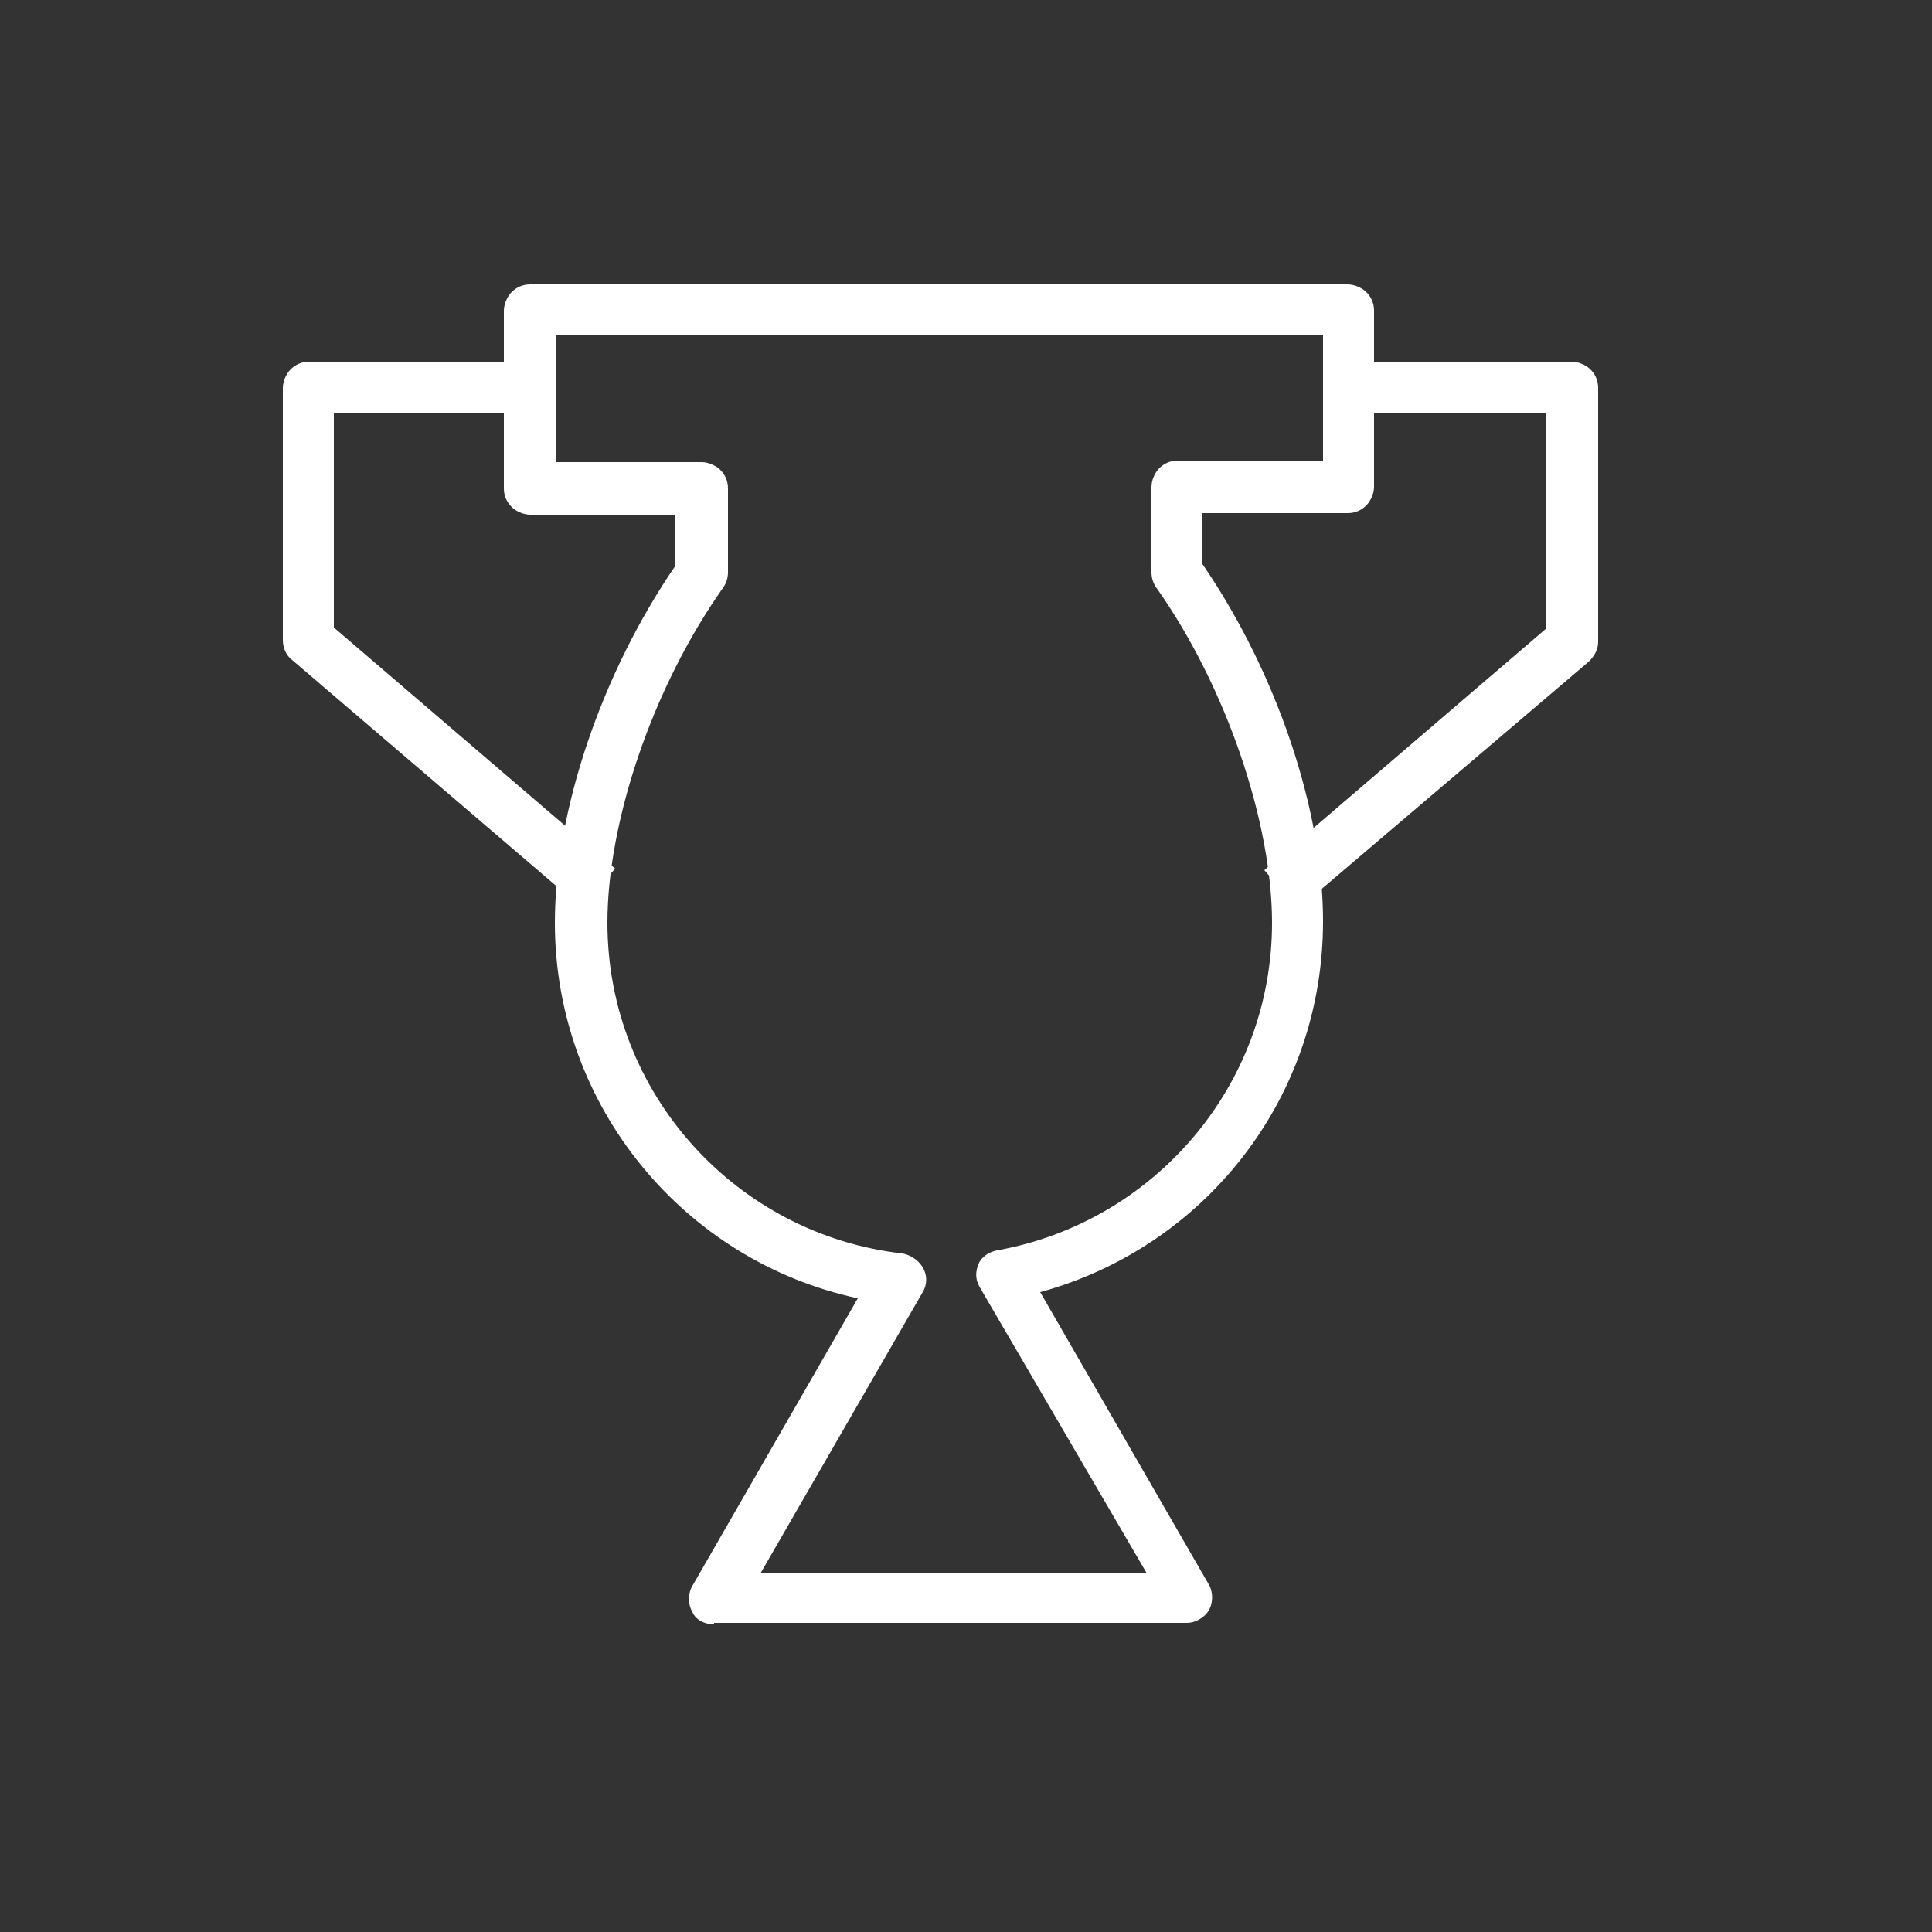
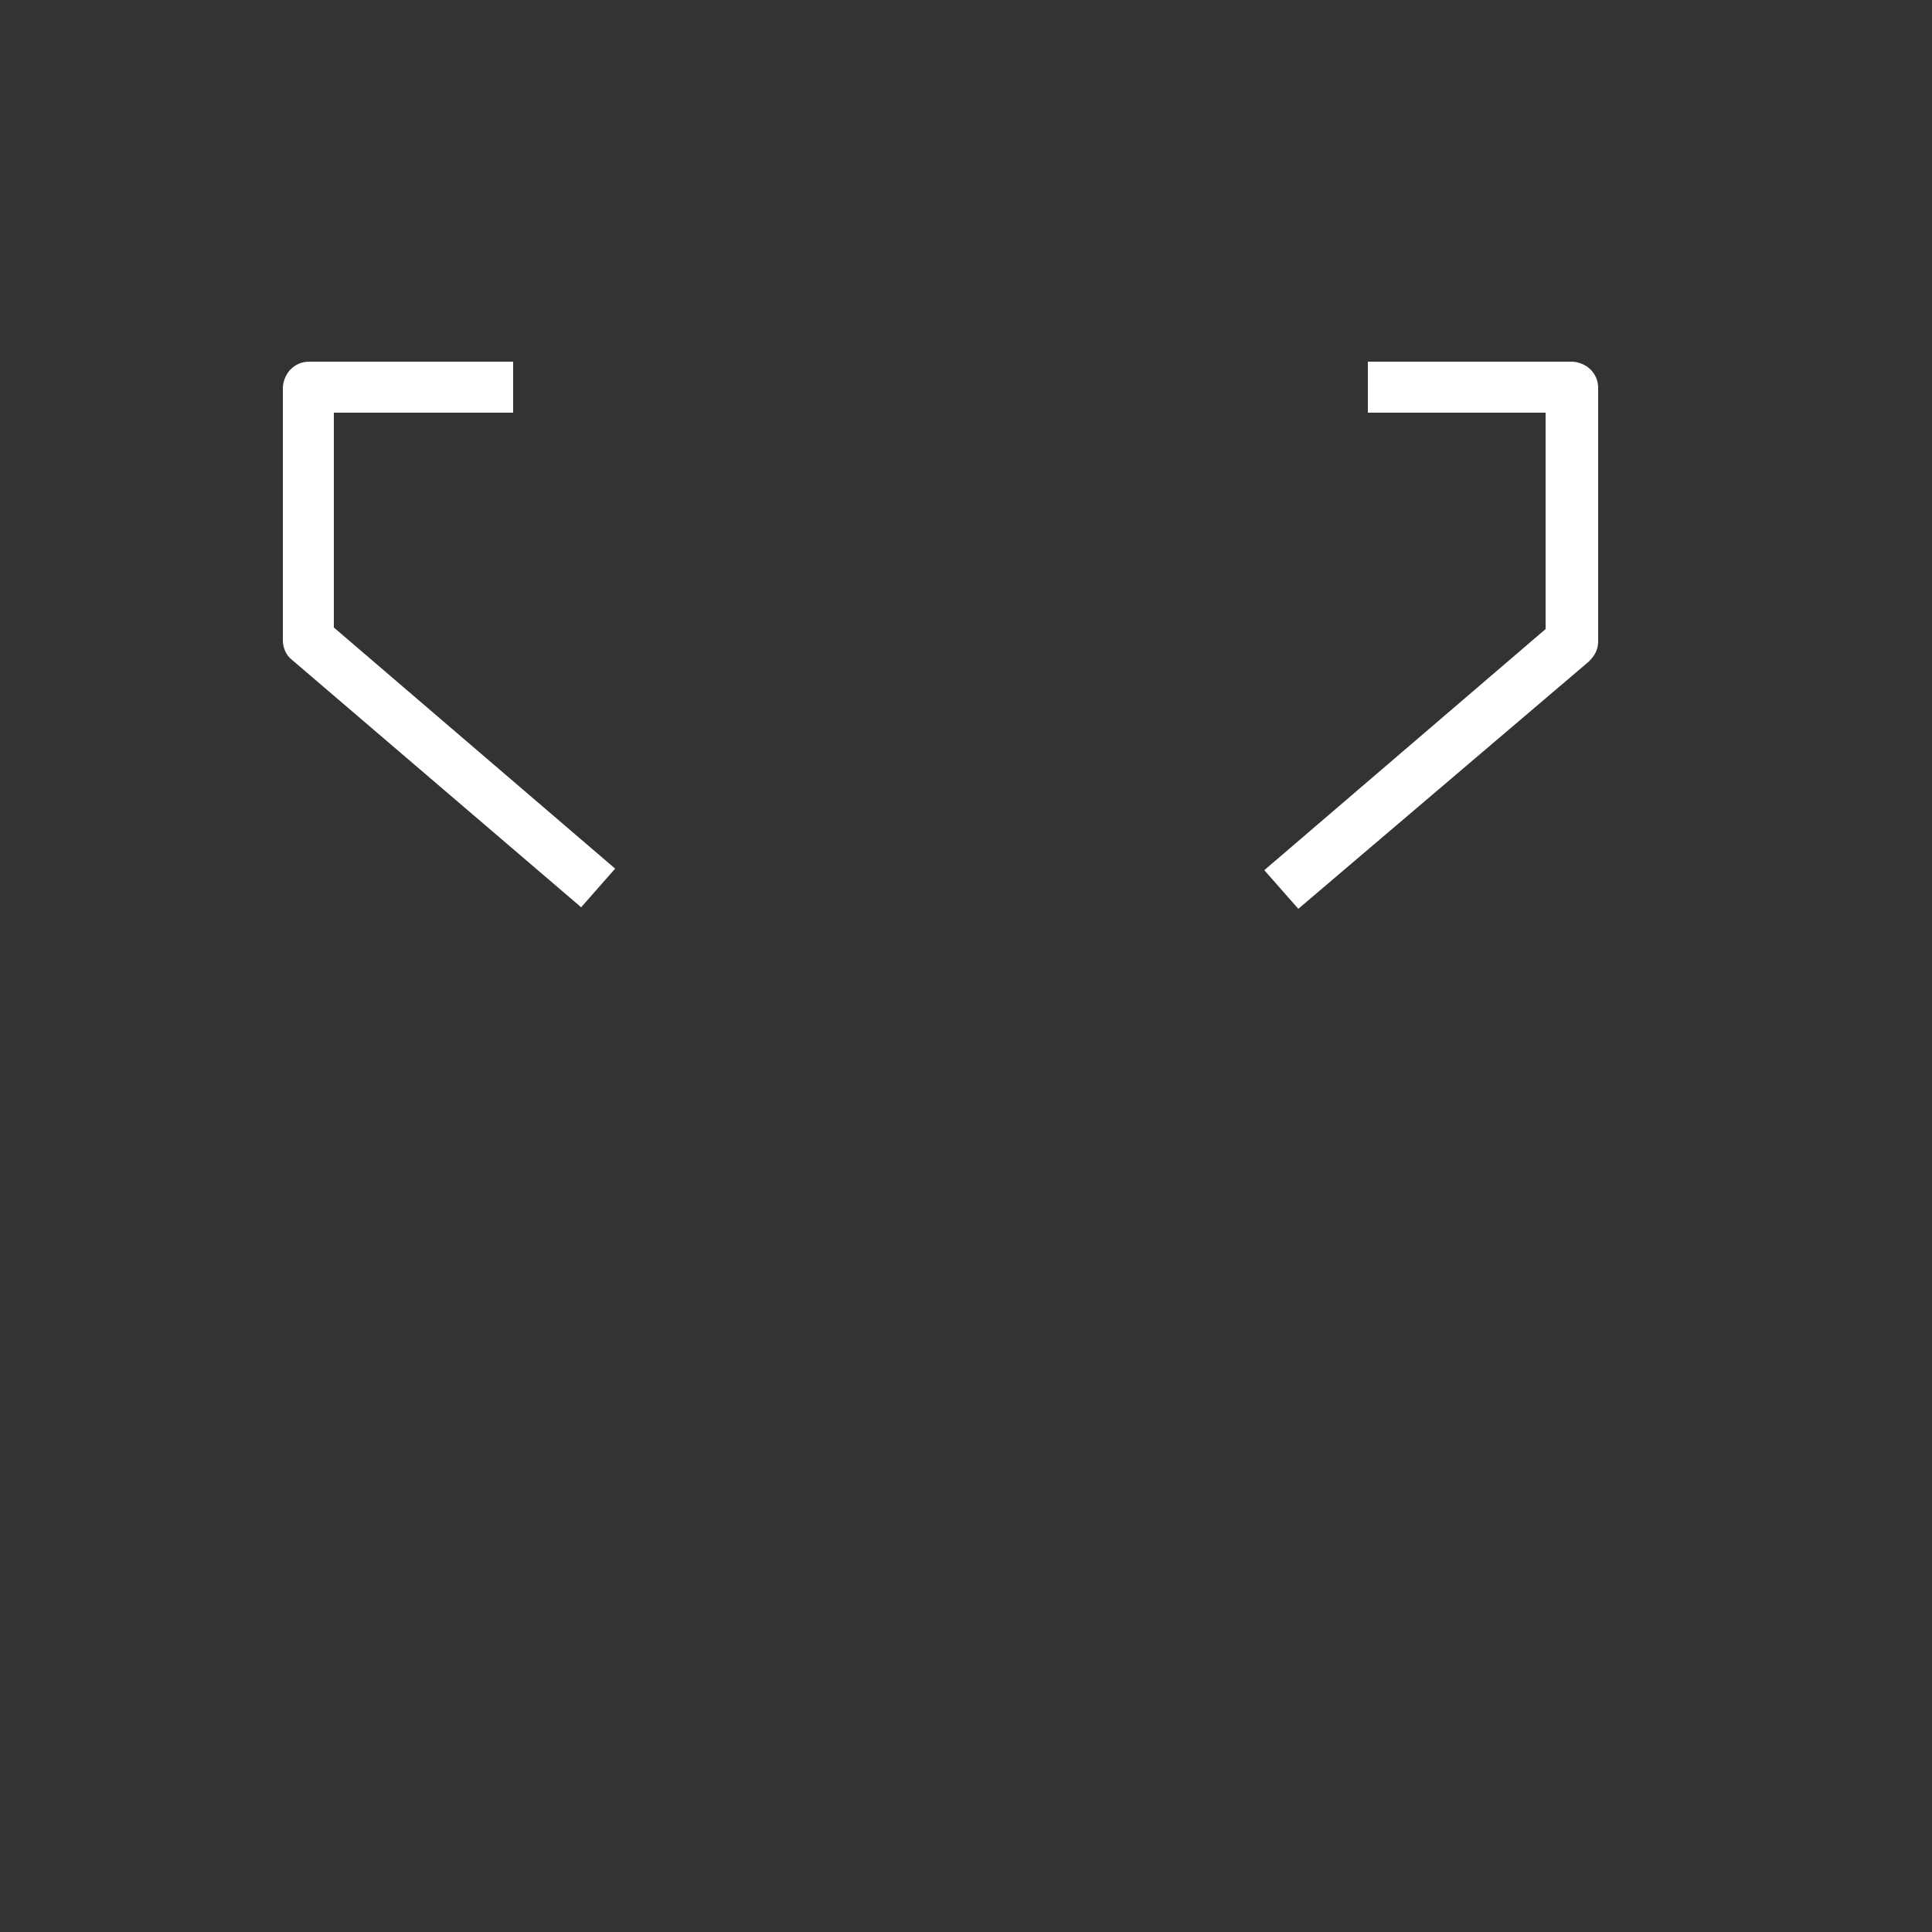
<svg xmlns="http://www.w3.org/2000/svg" version="1.1" id="Layer_1" x="0px" y="0px" viewBox="0 0 125 125" style="enable-background:new 0 0 125 125;" xml:space="preserve">
  <rect x="0" y="0" width="125" height="125" fill="#333333" stroke="none" />
  <style type="text/css">
	.st0{fill:#FFFFFF;}
</style>
  <g>
    <g>
      <path class="st0" d="M81.8,56.3L100,40.7V26.7H88.5v-3.3h13.2c0.4,0,0.9,0.2,1.2,0.5l0,0c0.3,0.3,0.5,0.7,0.5,1.2l0,0v16.4    c0,0.5-0.2,0.9-0.6,1.3l0,0L84,58.8v0L81.8,56.3L81.8,56.3z" />
    </g>
    <g>
      <path class="st0" d="M18.9,42.7c-0.4-0.3-0.6-0.8-0.6-1.3l0,0V25.1c0-0.4,0.2-0.9,0.5-1.2l0,0c0.3-0.3,0.7-0.5,1.2-0.5l0,0h13.2    v3.3H21.6v13.9l18.2,15.6l-2.2,2.5L18.9,42.7L18.9,42.7z" />
    </g>
    <g>
      <g>
-         <path class="st0" d="M46.2,105.1c-0.6,0-1.2-0.3-1.4-0.8l0,0c-0.3-0.5-0.3-1.2,0-1.7l0,0L55.5,84c-11.2-2.4-19.6-12.4-19.6-24.3     l0,0c0-7.2,3-16.1,7.8-23.1l0,0v-3.3h-9.4c-0.4,0-0.9-0.2-1.2-0.5l0,0c-0.3-0.3-0.5-0.7-0.5-1.2l0,0V20.1c0-0.4,0.2-0.9,0.5-1.2     l0,0c0.3-0.3,0.7-0.5,1.2-0.5l0,0h52.9c0.4,0,0.9,0.2,1.2,0.5l0,0c0.3,0.3,0.5,0.7,0.5,1.2l0,0v11.4c0,0.4-0.2,0.9-0.5,1.2l0,0     c-0.3,0.3-0.7,0.5-1.2,0.5l0,0h-9.4v3.3c4.8,7,7.8,15.9,7.8,23.1l0,0c0,11.5-7.7,21.1-18.3,24l0,0l10.9,18.9     c0.3,0.5,0.3,1.2,0,1.7l0,0c-0.3,0.5-0.9,0.8-1.4,0.8l0,0H46.2L46.2,105.1z M36,29.9h9.4c0.4,0,0.9,0.2,1.2,0.5l0,0     c0.3,0.3,0.5,0.7,0.5,1.2l0,0V37c0,0.4-0.1,0.7-0.3,1l0,0c-4.6,6.5-7.5,15.2-7.5,21.7l0,0c0,11.1,8.4,20.2,19.1,21.4l0,0     c0.5,0.1,1,0.4,1.3,0.9l0,0c0.3,0.5,0.3,1.1,0,1.6l0,0l-10.5,18.2h25L63.4,83.3c-0.3-0.5-0.3-1-0.1-1.5l0,0     c0.2-0.5,0.7-0.8,1.2-0.9l0,0c10.1-1.8,17.8-10.6,17.8-21.2l0,0c0-6.4-2.9-15.2-7.5-21.7l0,0c-0.2-0.3-0.3-0.6-0.3-1l0,0v-5.5     c0-0.4,0.2-0.9,0.5-1.2l0,0c0.3-0.3,0.7-0.5,1.2-0.5l0,0h9.4v-8.1H36V29.9L36,29.9z M87.3,31.6v-1.7V31.6L87.3,31.6z" />
-       </g>
+         </g>
    </g>
  </g>
</svg>